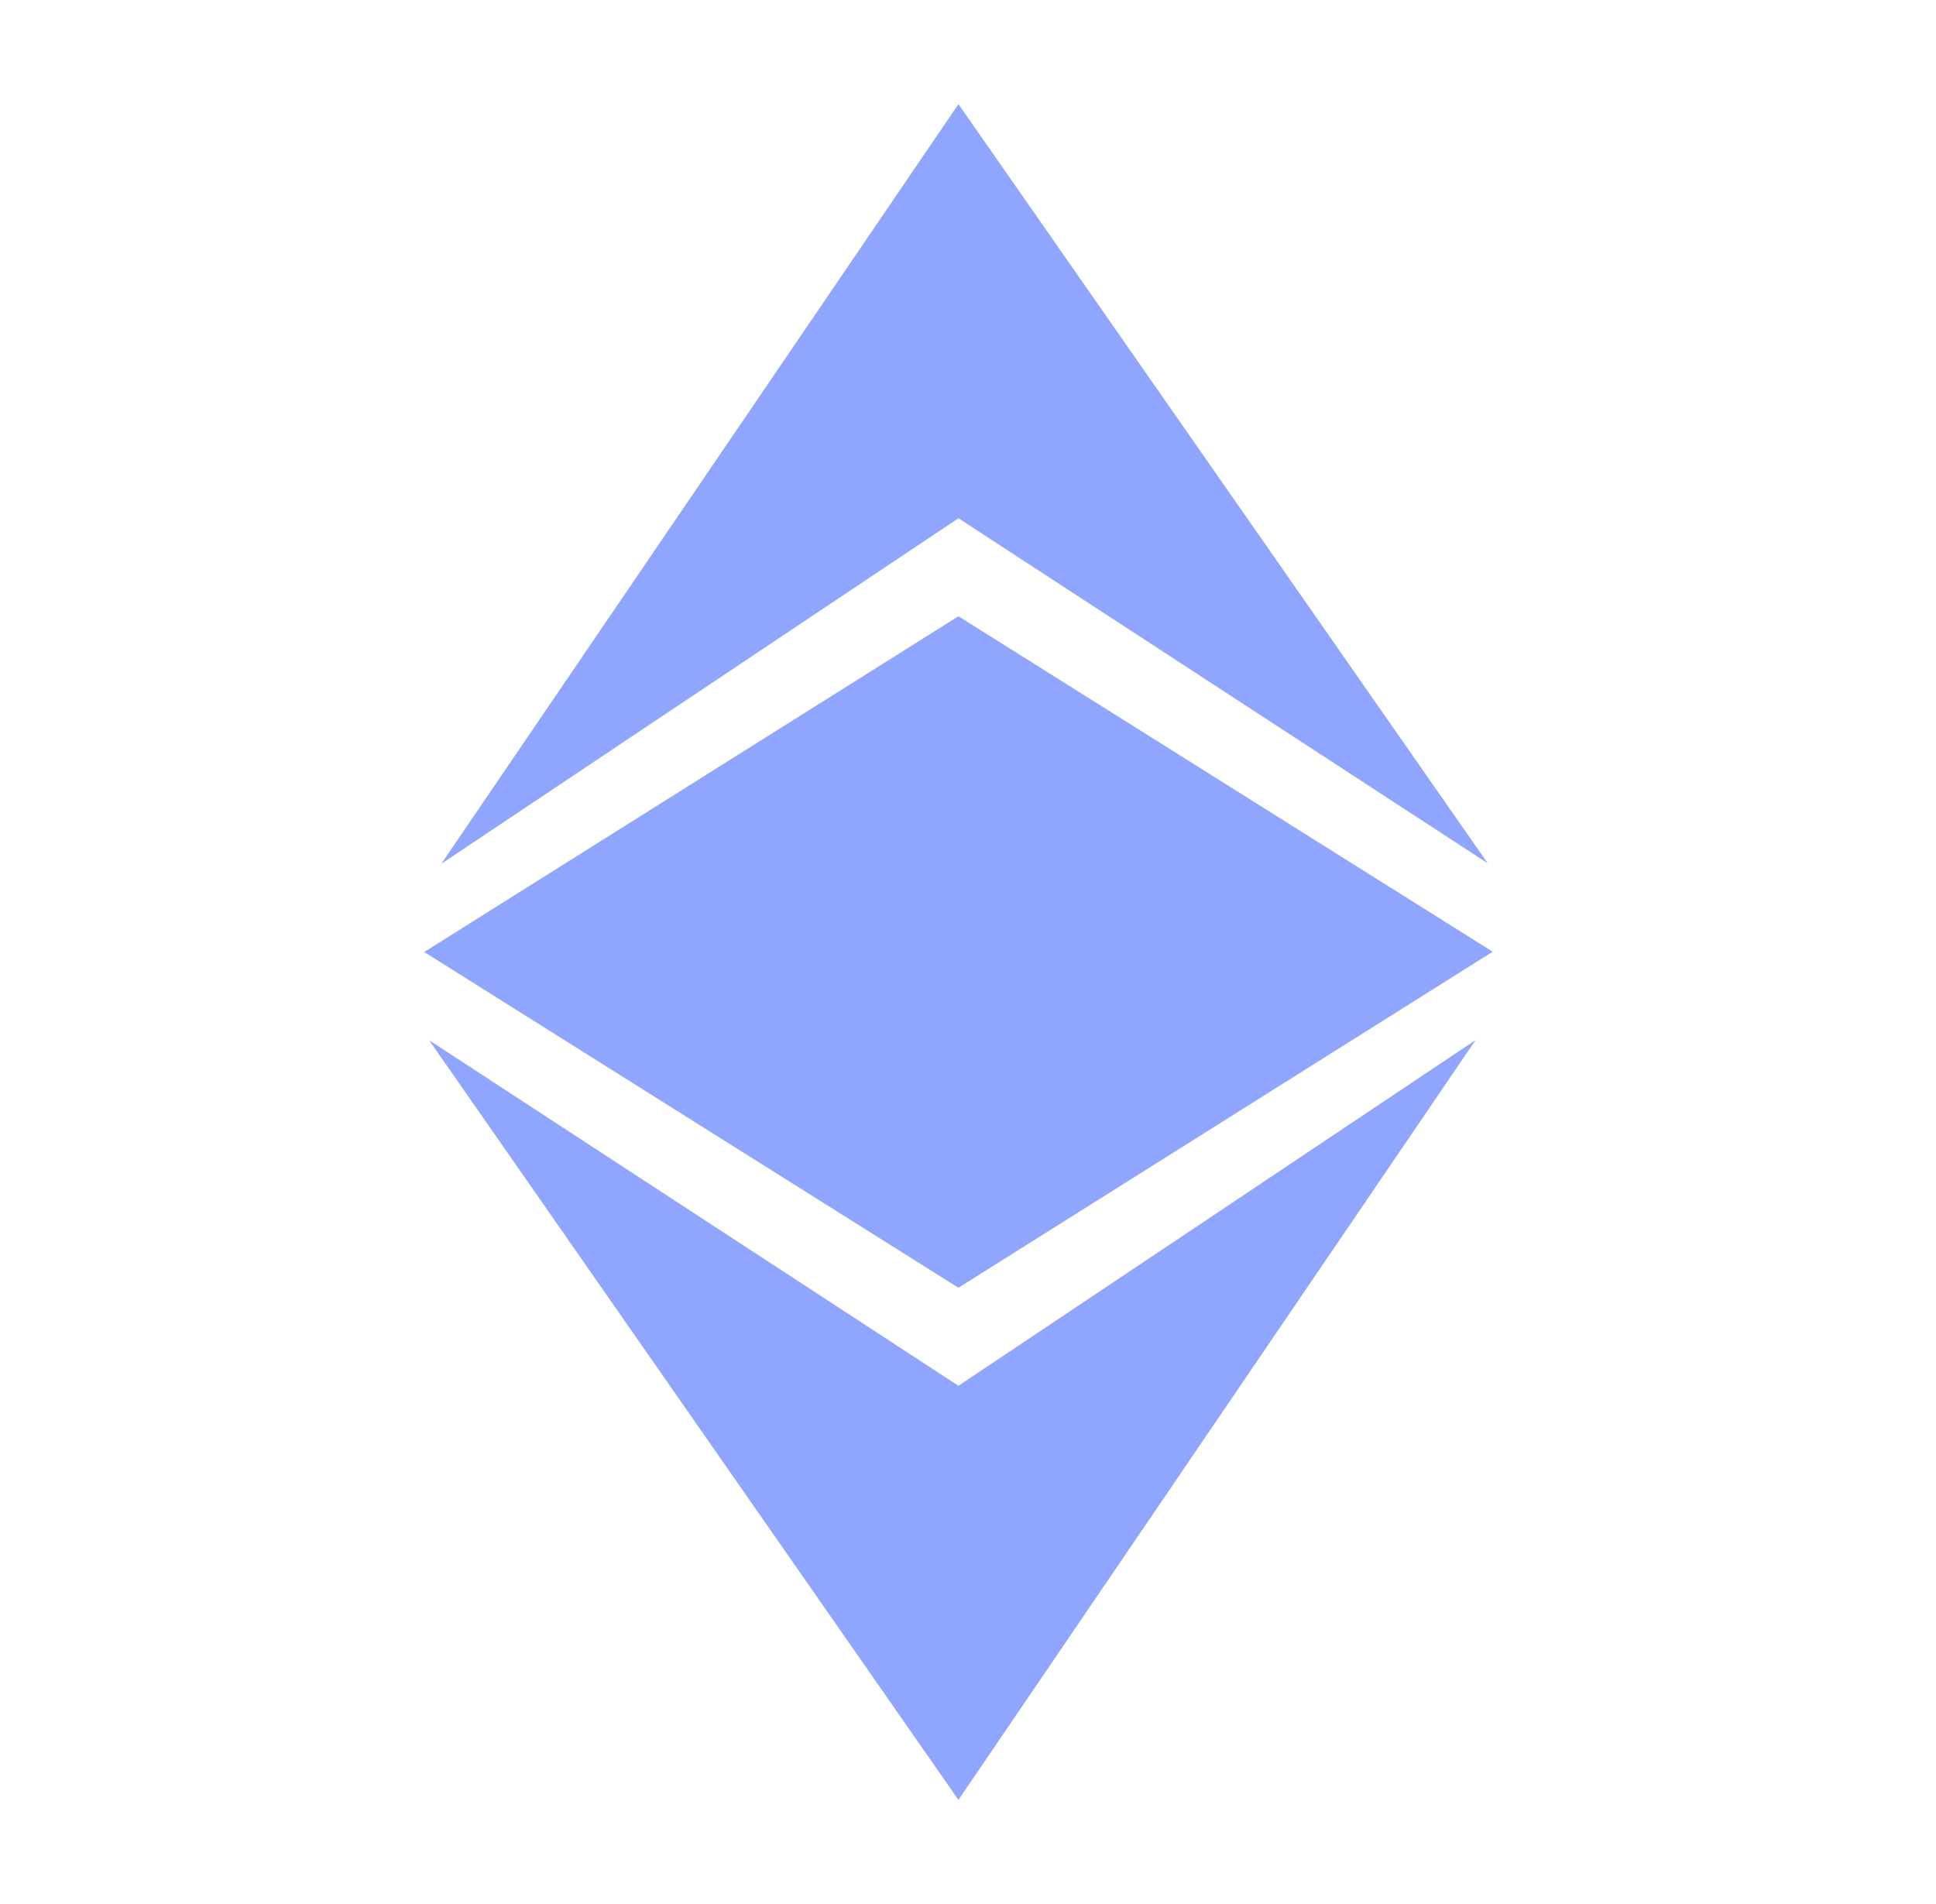
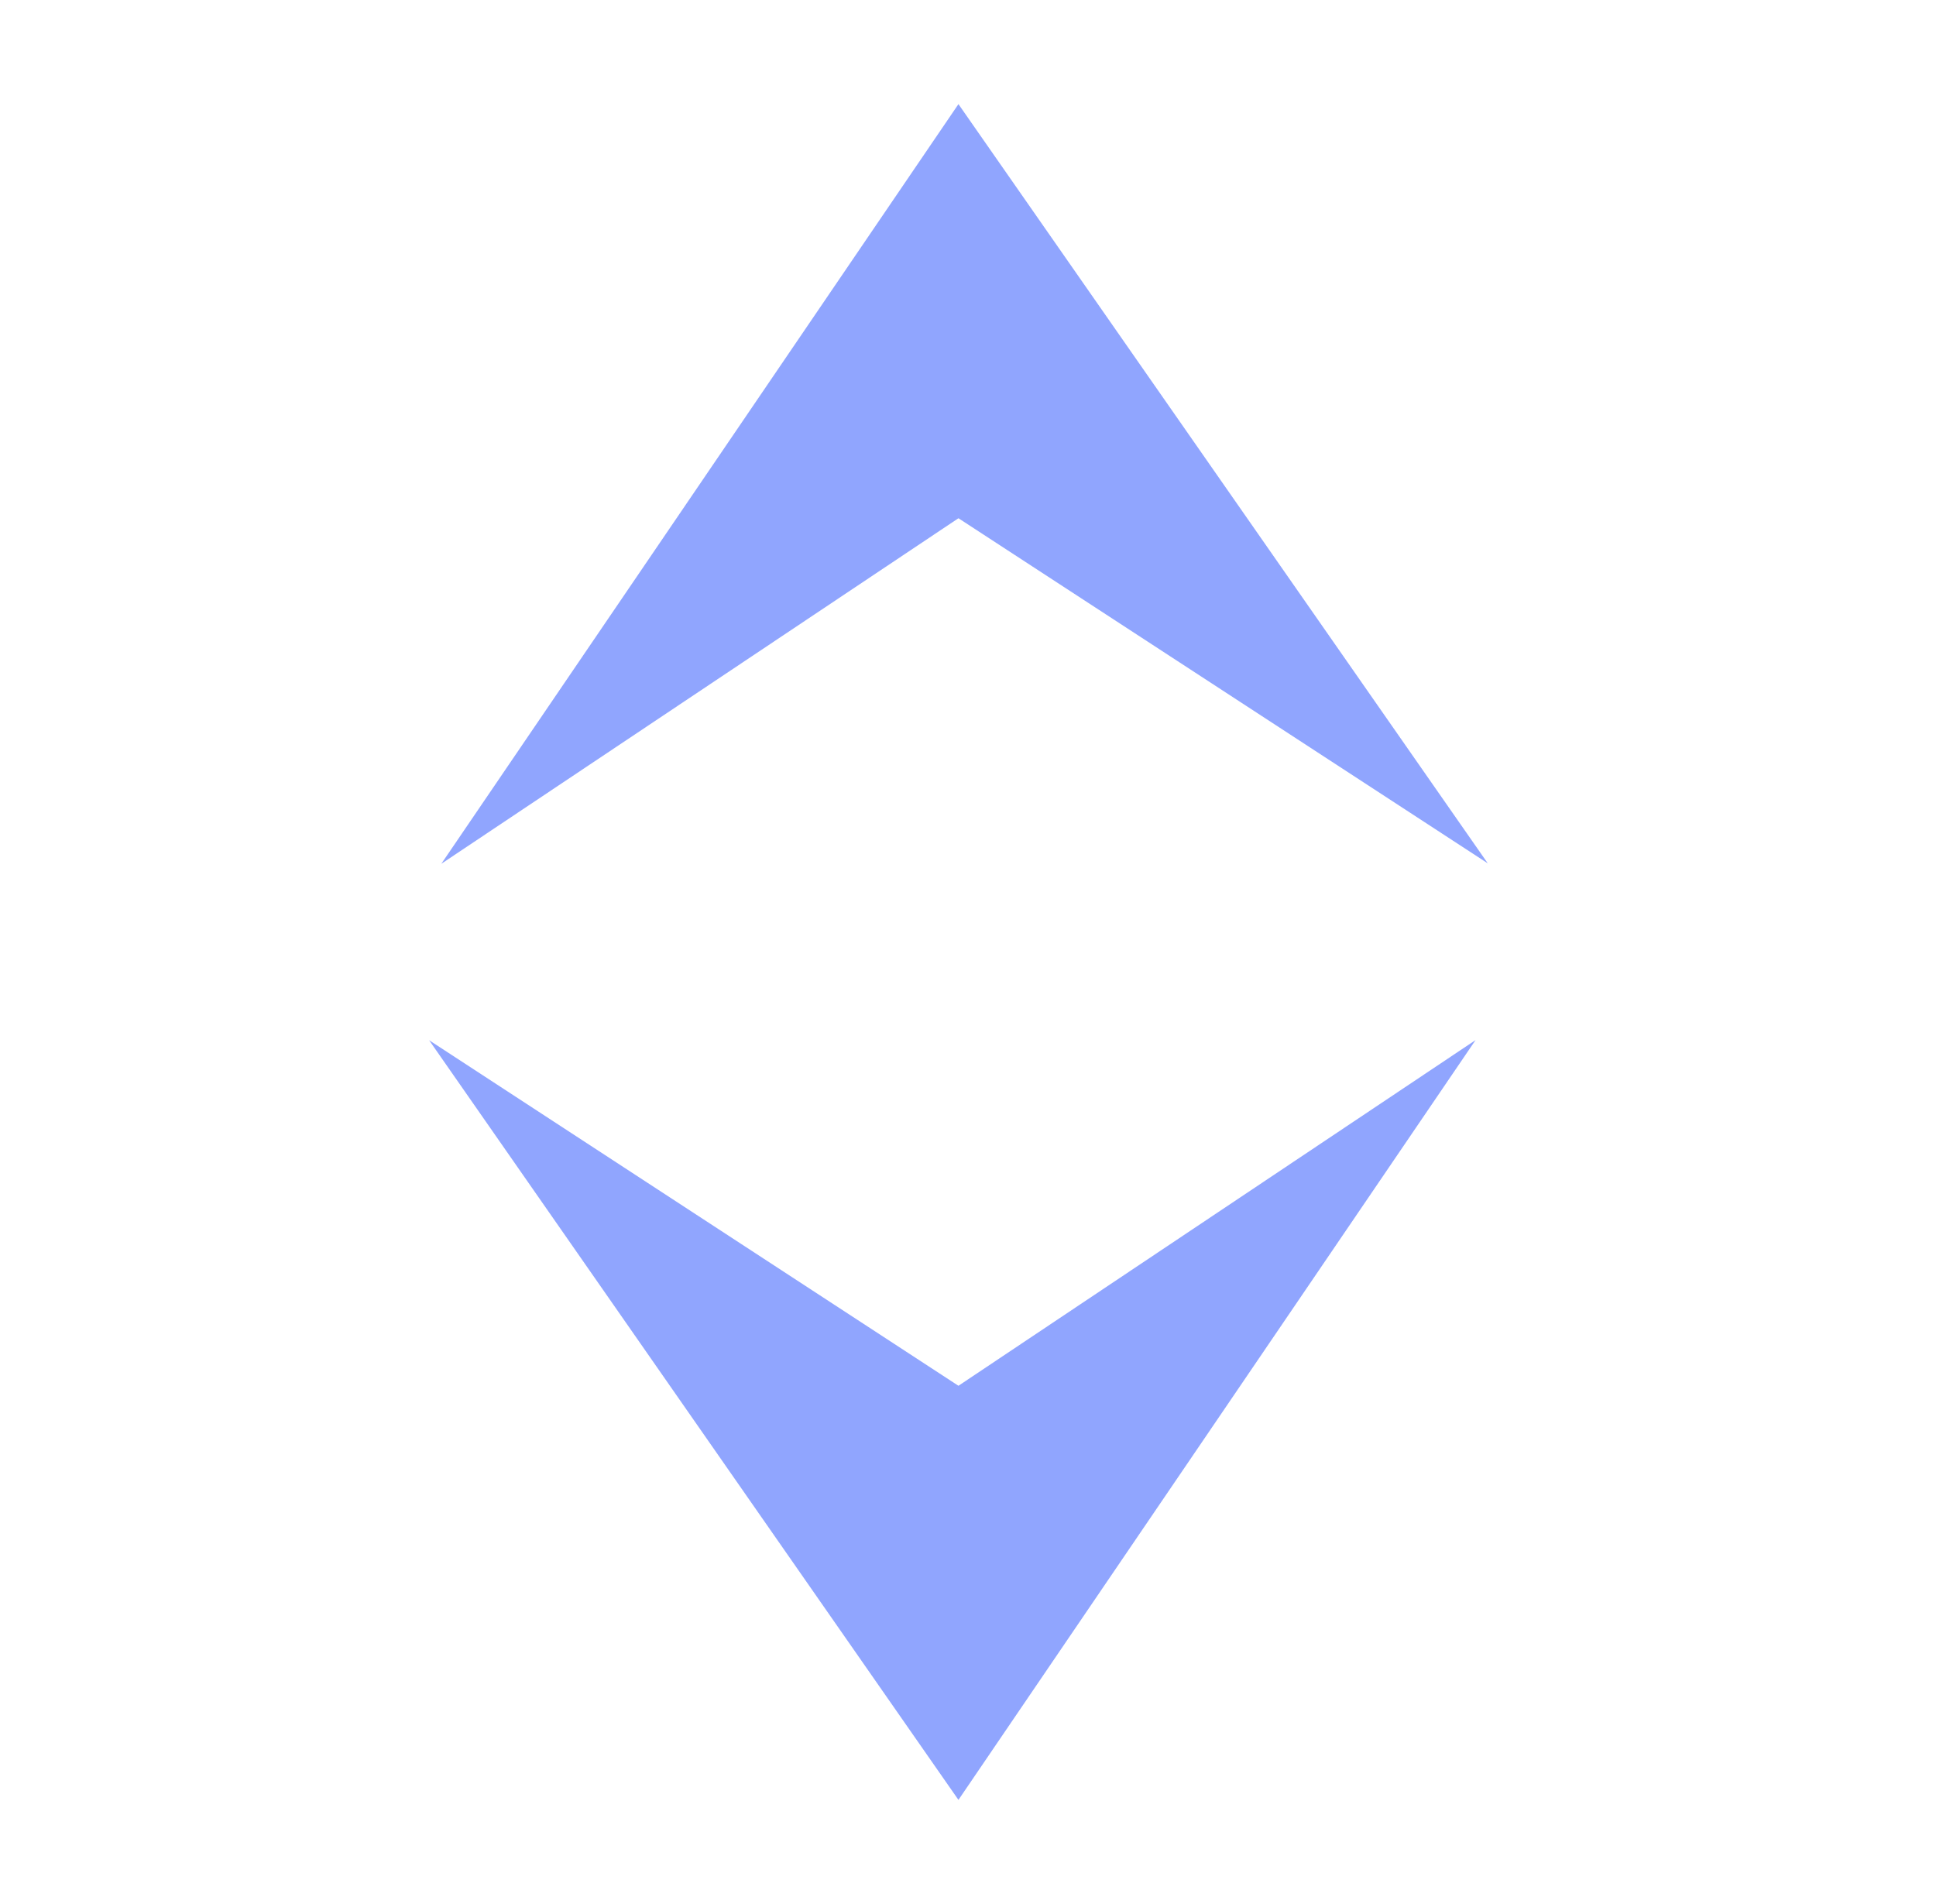
<svg xmlns="http://www.w3.org/2000/svg" width="61" height="60" viewBox="0 0 61 60" fill="none">
  <path d="M30.199 16.331L46.877 27.206L30.199 3.281L13.905 27.22L30.199 16.331Z" fill="#90A5FE" />
-   <path d="M47.032 29.991L30.199 19.42L13.367 30L30.199 40.58L47.032 29.991Z" fill="#90A5FE" />
  <path d="M13.521 32.78L30.199 56.719L46.493 32.775L30.199 43.669L13.521 32.78Z" fill="#90A5FE" />
</svg>